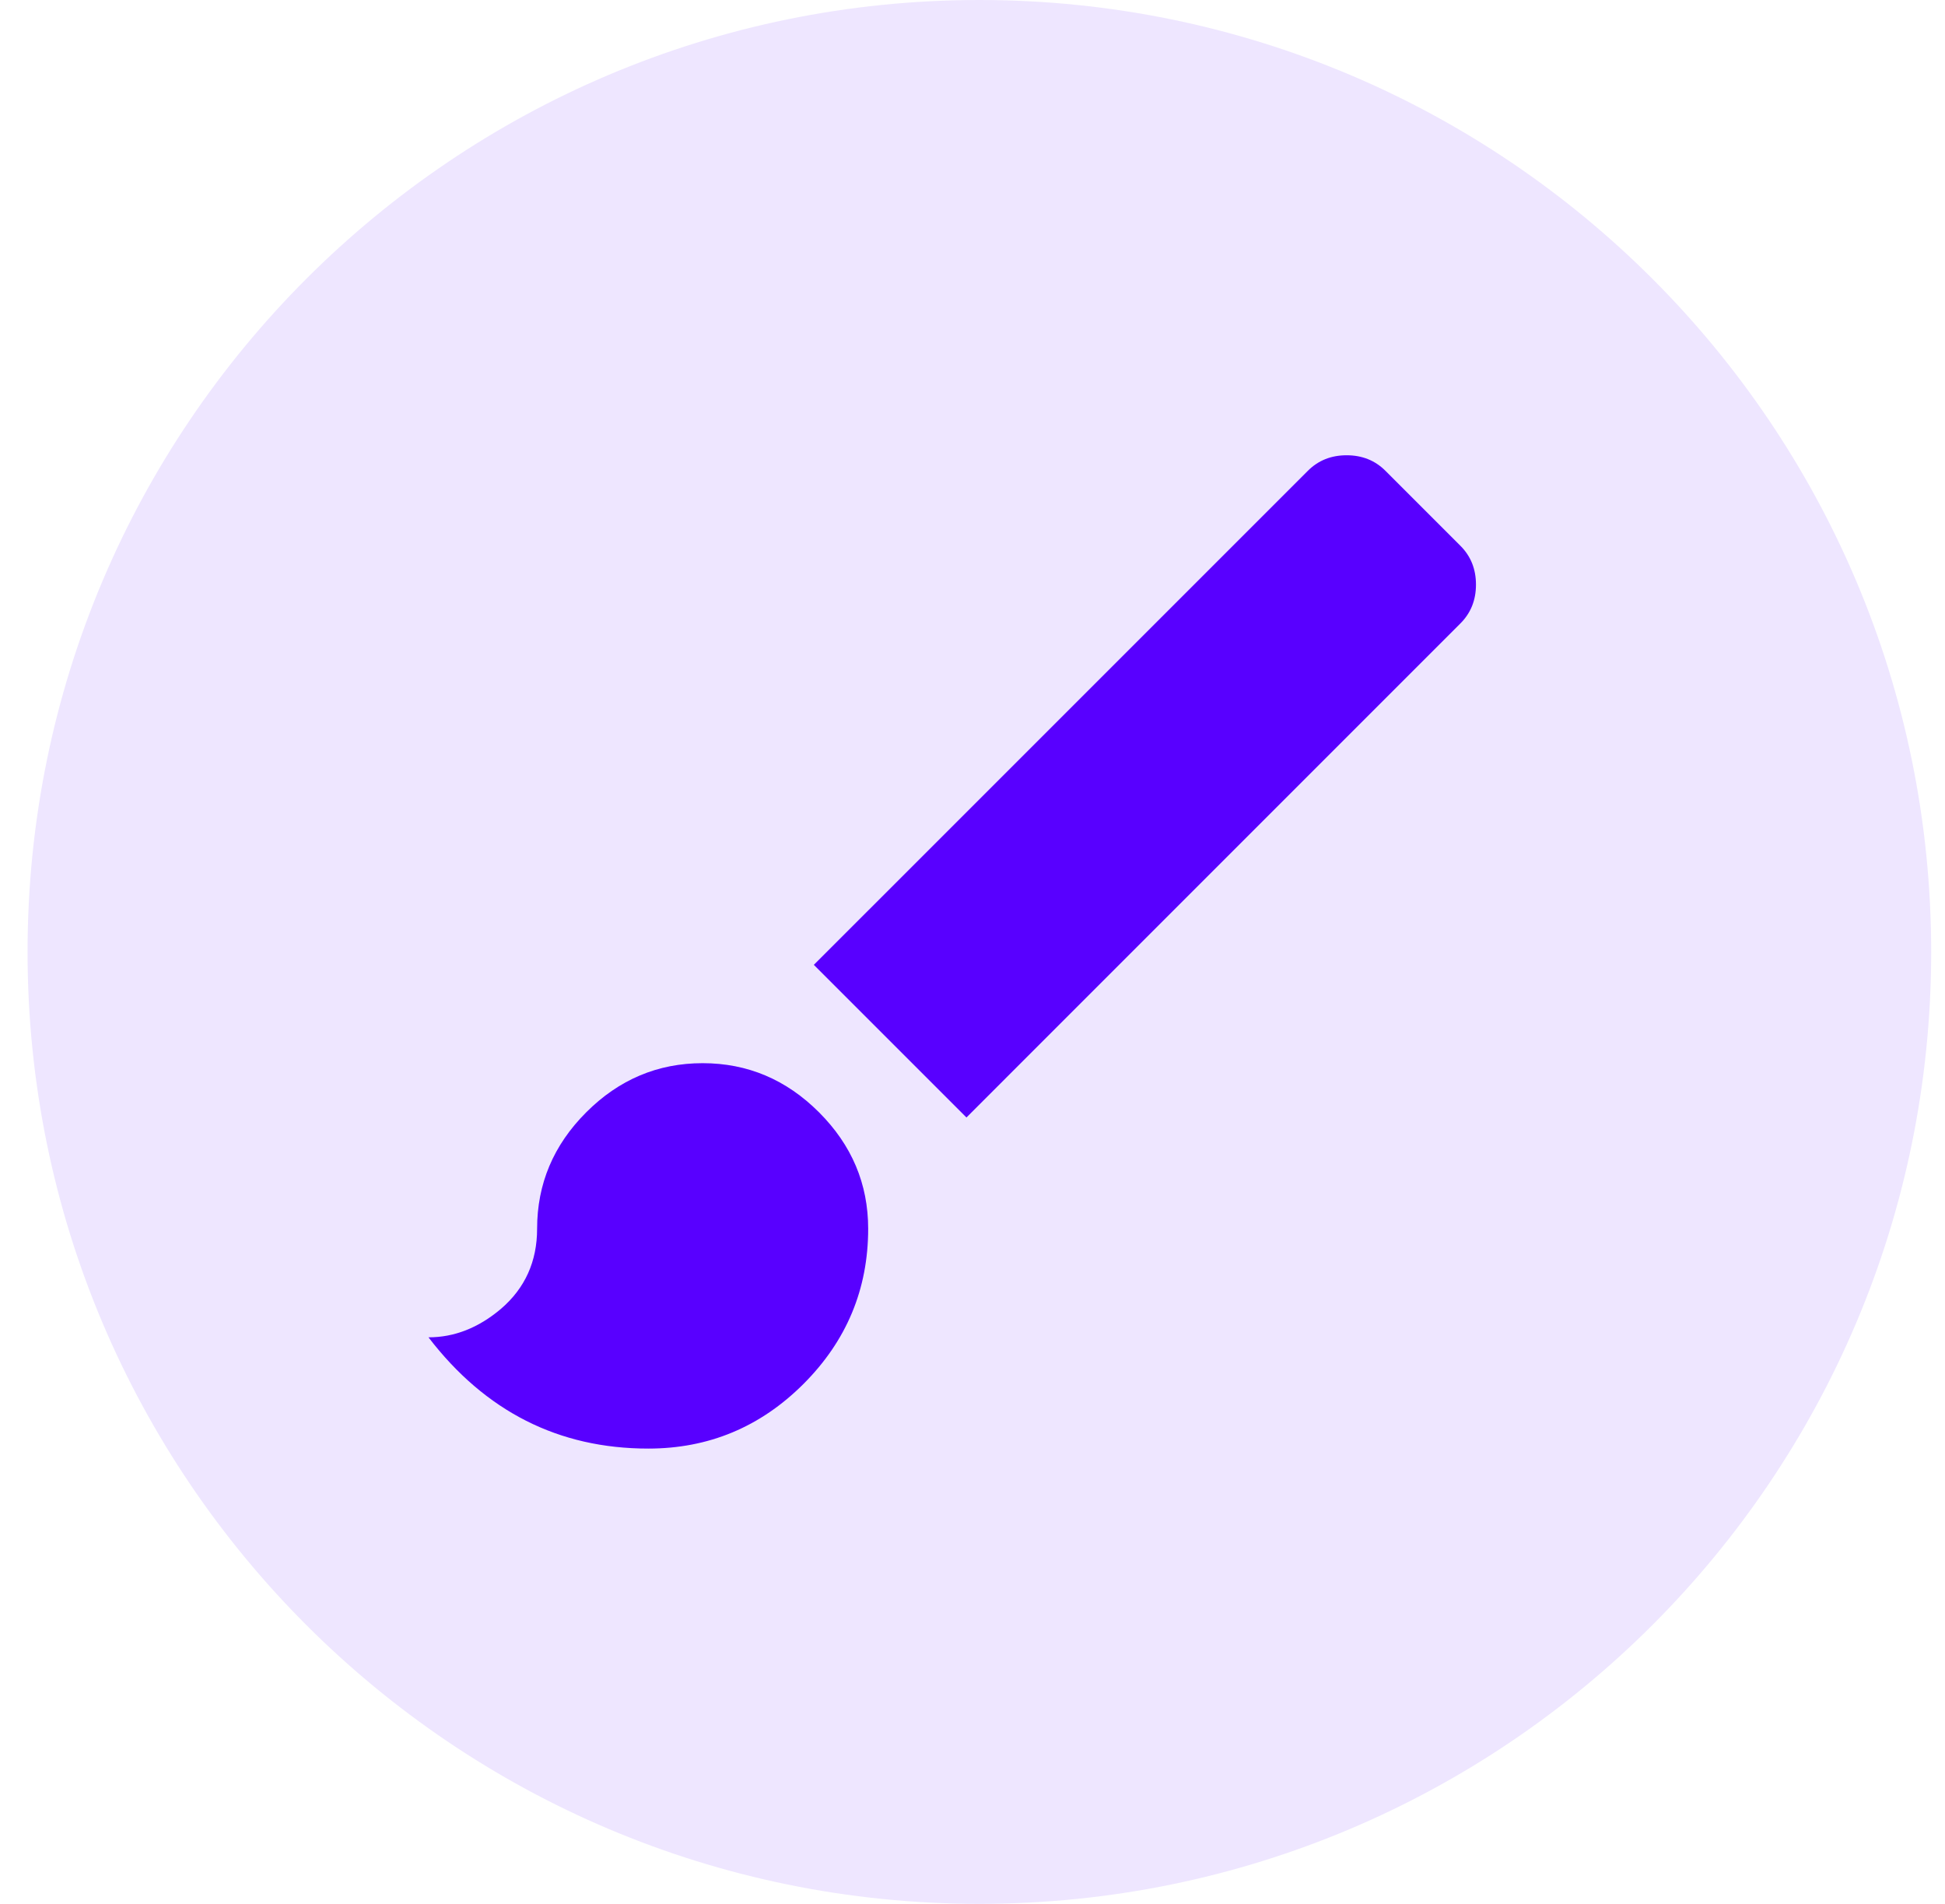
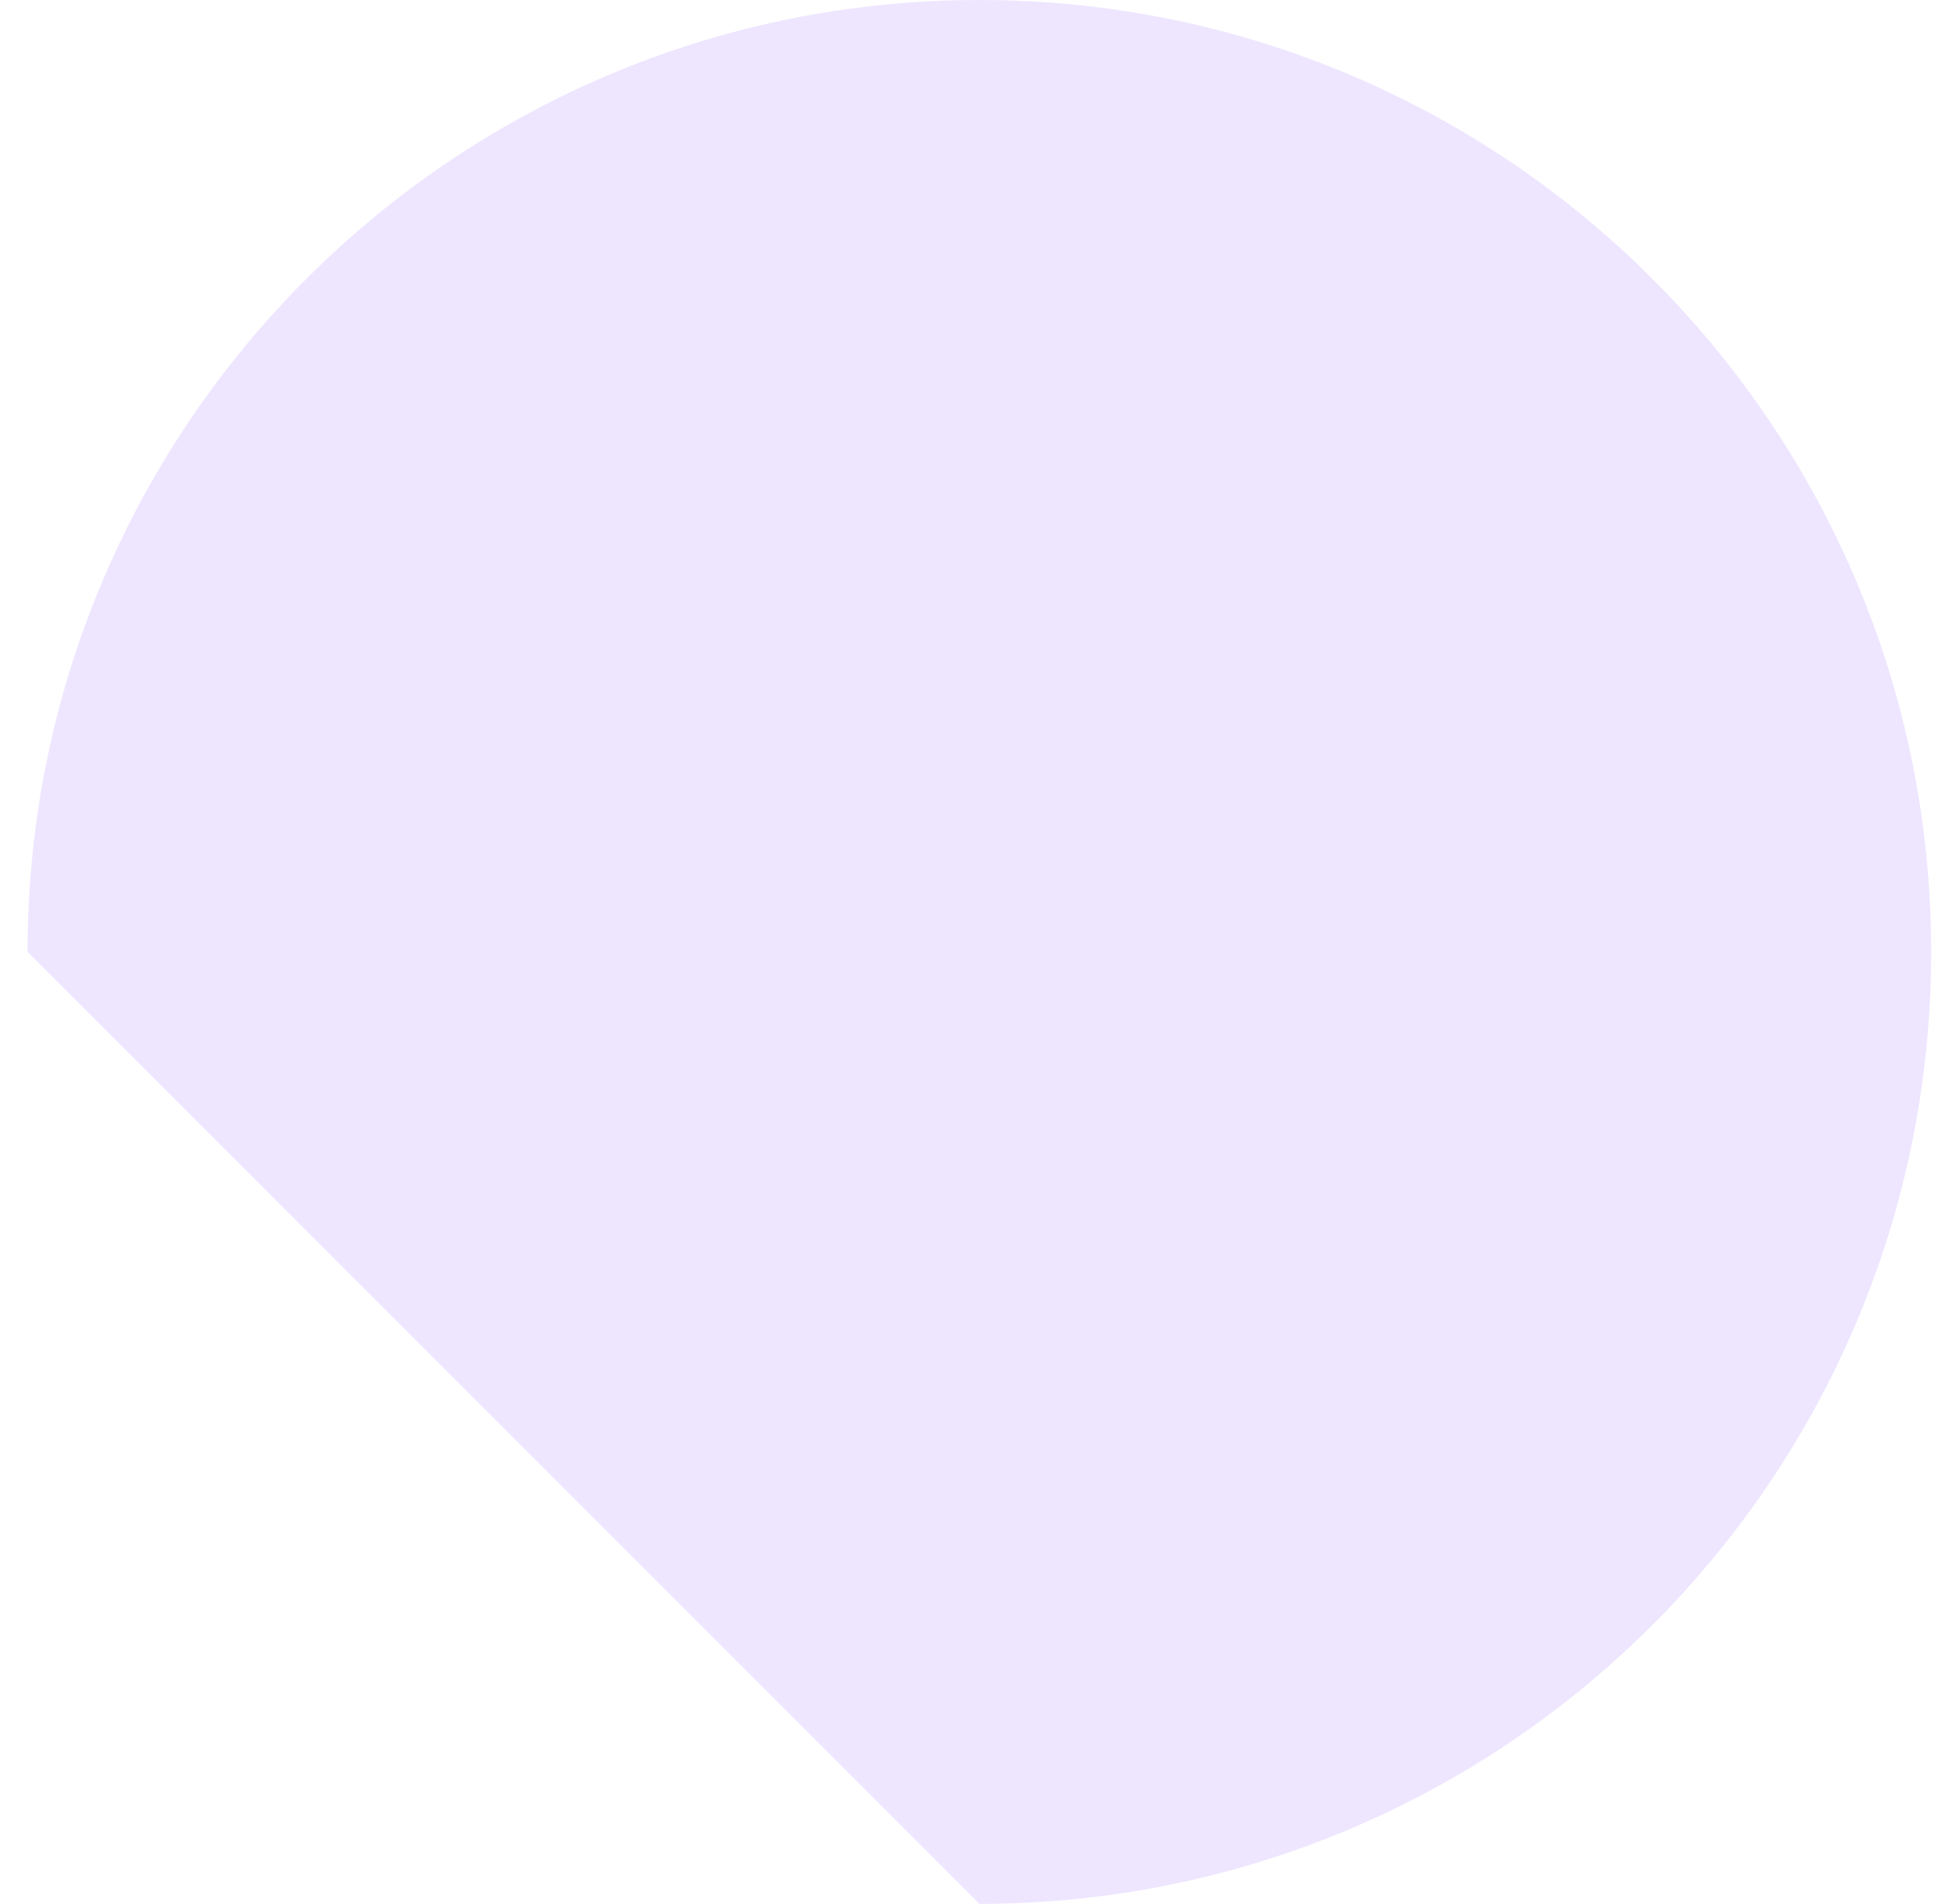
<svg xmlns="http://www.w3.org/2000/svg" width="47" height="46" viewBox="0 0 47 46" fill="none">
-   <path d="M0.666 23C0.666 10.297 10.963 0 23.666 0C36.369 0 46.666 10.297 46.666 23C46.666 35.703 36.369 46 23.666 46C10.963 46 0.666 35.703 0.666 23Z" fill="#EEE6FF" />
+   <path d="M0.666 23C0.666 10.297 10.963 0 23.666 0C36.369 0 46.666 10.297 46.666 23C46.666 35.703 36.369 46 23.666 46Z" fill="#EEE6FF" />
  <g filter="url(#filter0_b_6023_12191)">
-     <path d="M35.291 13.188C35.541 13.438 35.666 13.75 35.666 14.125C35.666 14.5 35.541 14.812 35.291 15.062L23.354 27L19.666 23.312L31.604 11.375C31.854 11.125 32.166 11 32.541 11C32.916 11 33.228 11.125 33.478 11.375L35.291 13.188ZM14.166 26.875C14.958 26.083 15.895 25.688 16.979 25.688C18.062 25.688 18.999 26.083 19.791 26.875C20.583 27.667 20.979 28.604 20.979 29.688C20.979 31.146 20.458 32.396 19.416 33.438C18.374 34.479 17.124 35 15.666 35C13.499 35 11.729 34.104 10.354 32.312C10.979 32.312 11.562 32.083 12.104 31.625C12.687 31.125 12.979 30.479 12.979 29.688C12.979 28.604 13.374 27.667 14.166 26.875Z" fill="#5800FF" />
-   </g>
+     </g>
  <defs>
    <filter id="filter0_b_6023_12191" x="-13.646" y="-13" width="73.312" height="72" filterUnits="userSpaceOnUse" color-interpolation-filters="sRGB">
      <feFlood flood-opacity="0" result="BackgroundImageFix" />
      <feGaussianBlur in="BackgroundImageFix" stdDeviation="12" />
      <feComposite in2="SourceAlpha" operator="in" result="effect1_backgroundBlur_6023_12191" />
      <feBlend mode="normal" in="SourceGraphic" in2="effect1_backgroundBlur_6023_12191" result="shape" />
    </filter>
  </defs>
</svg>